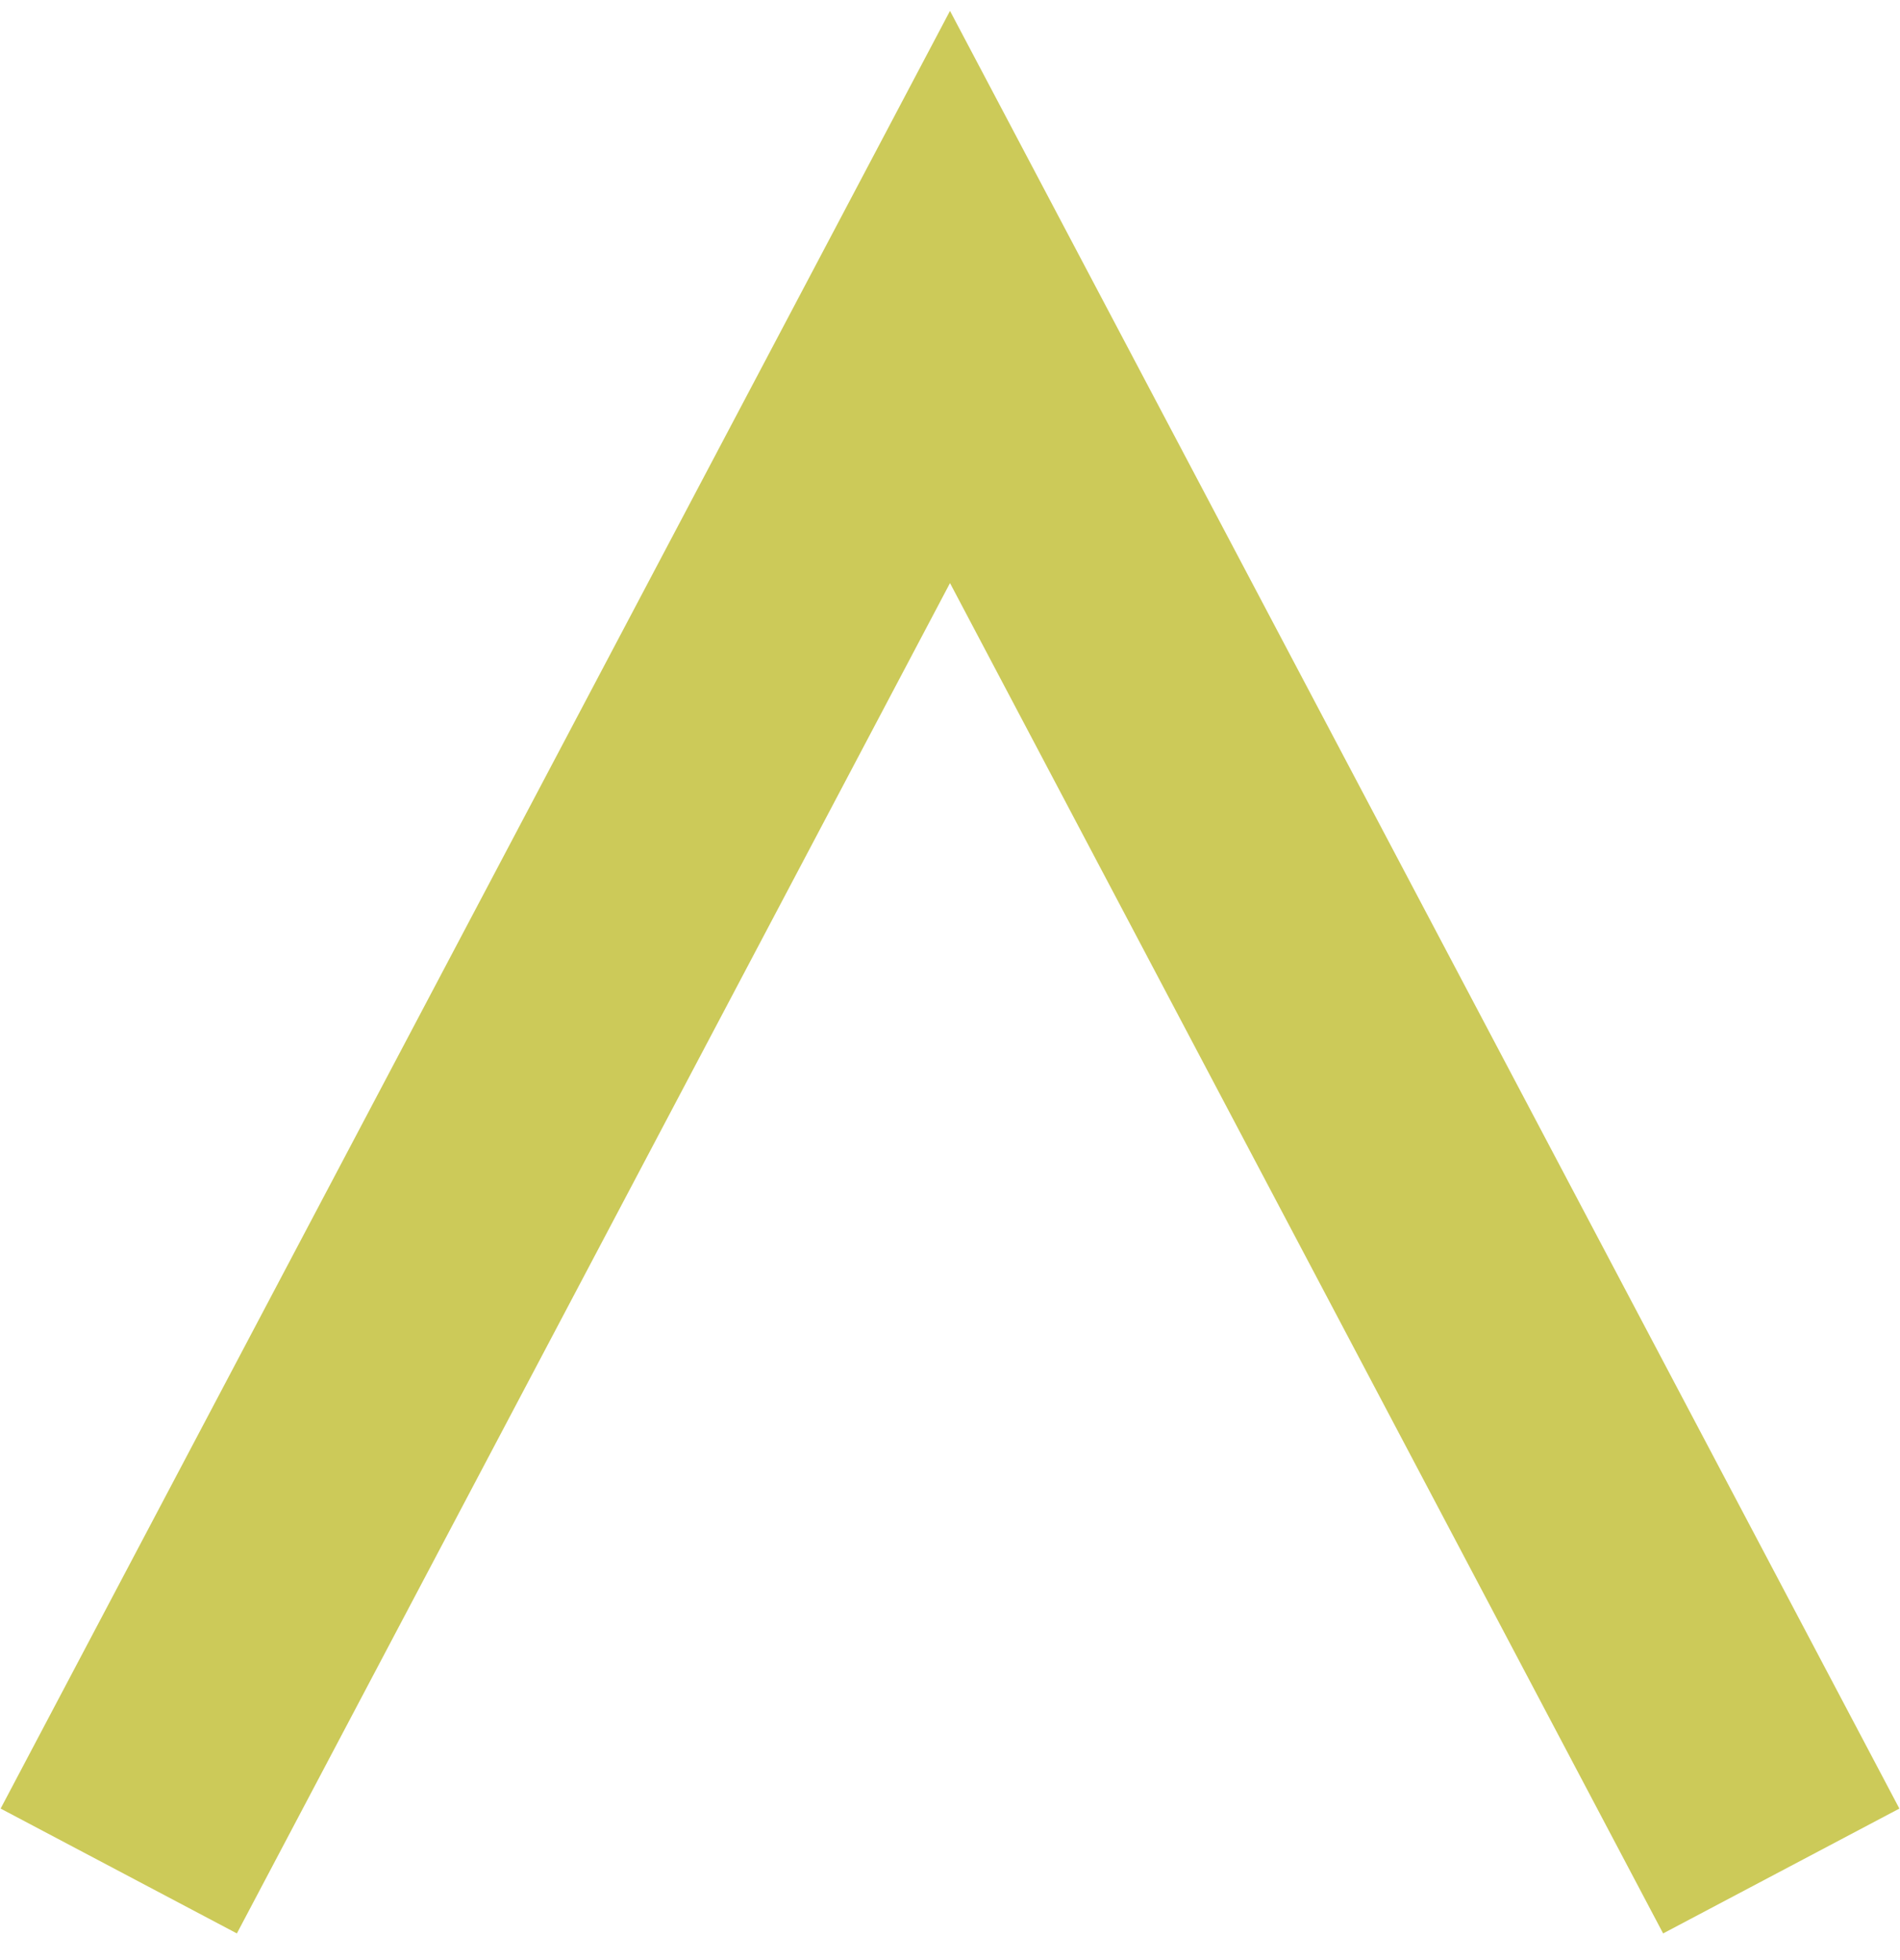
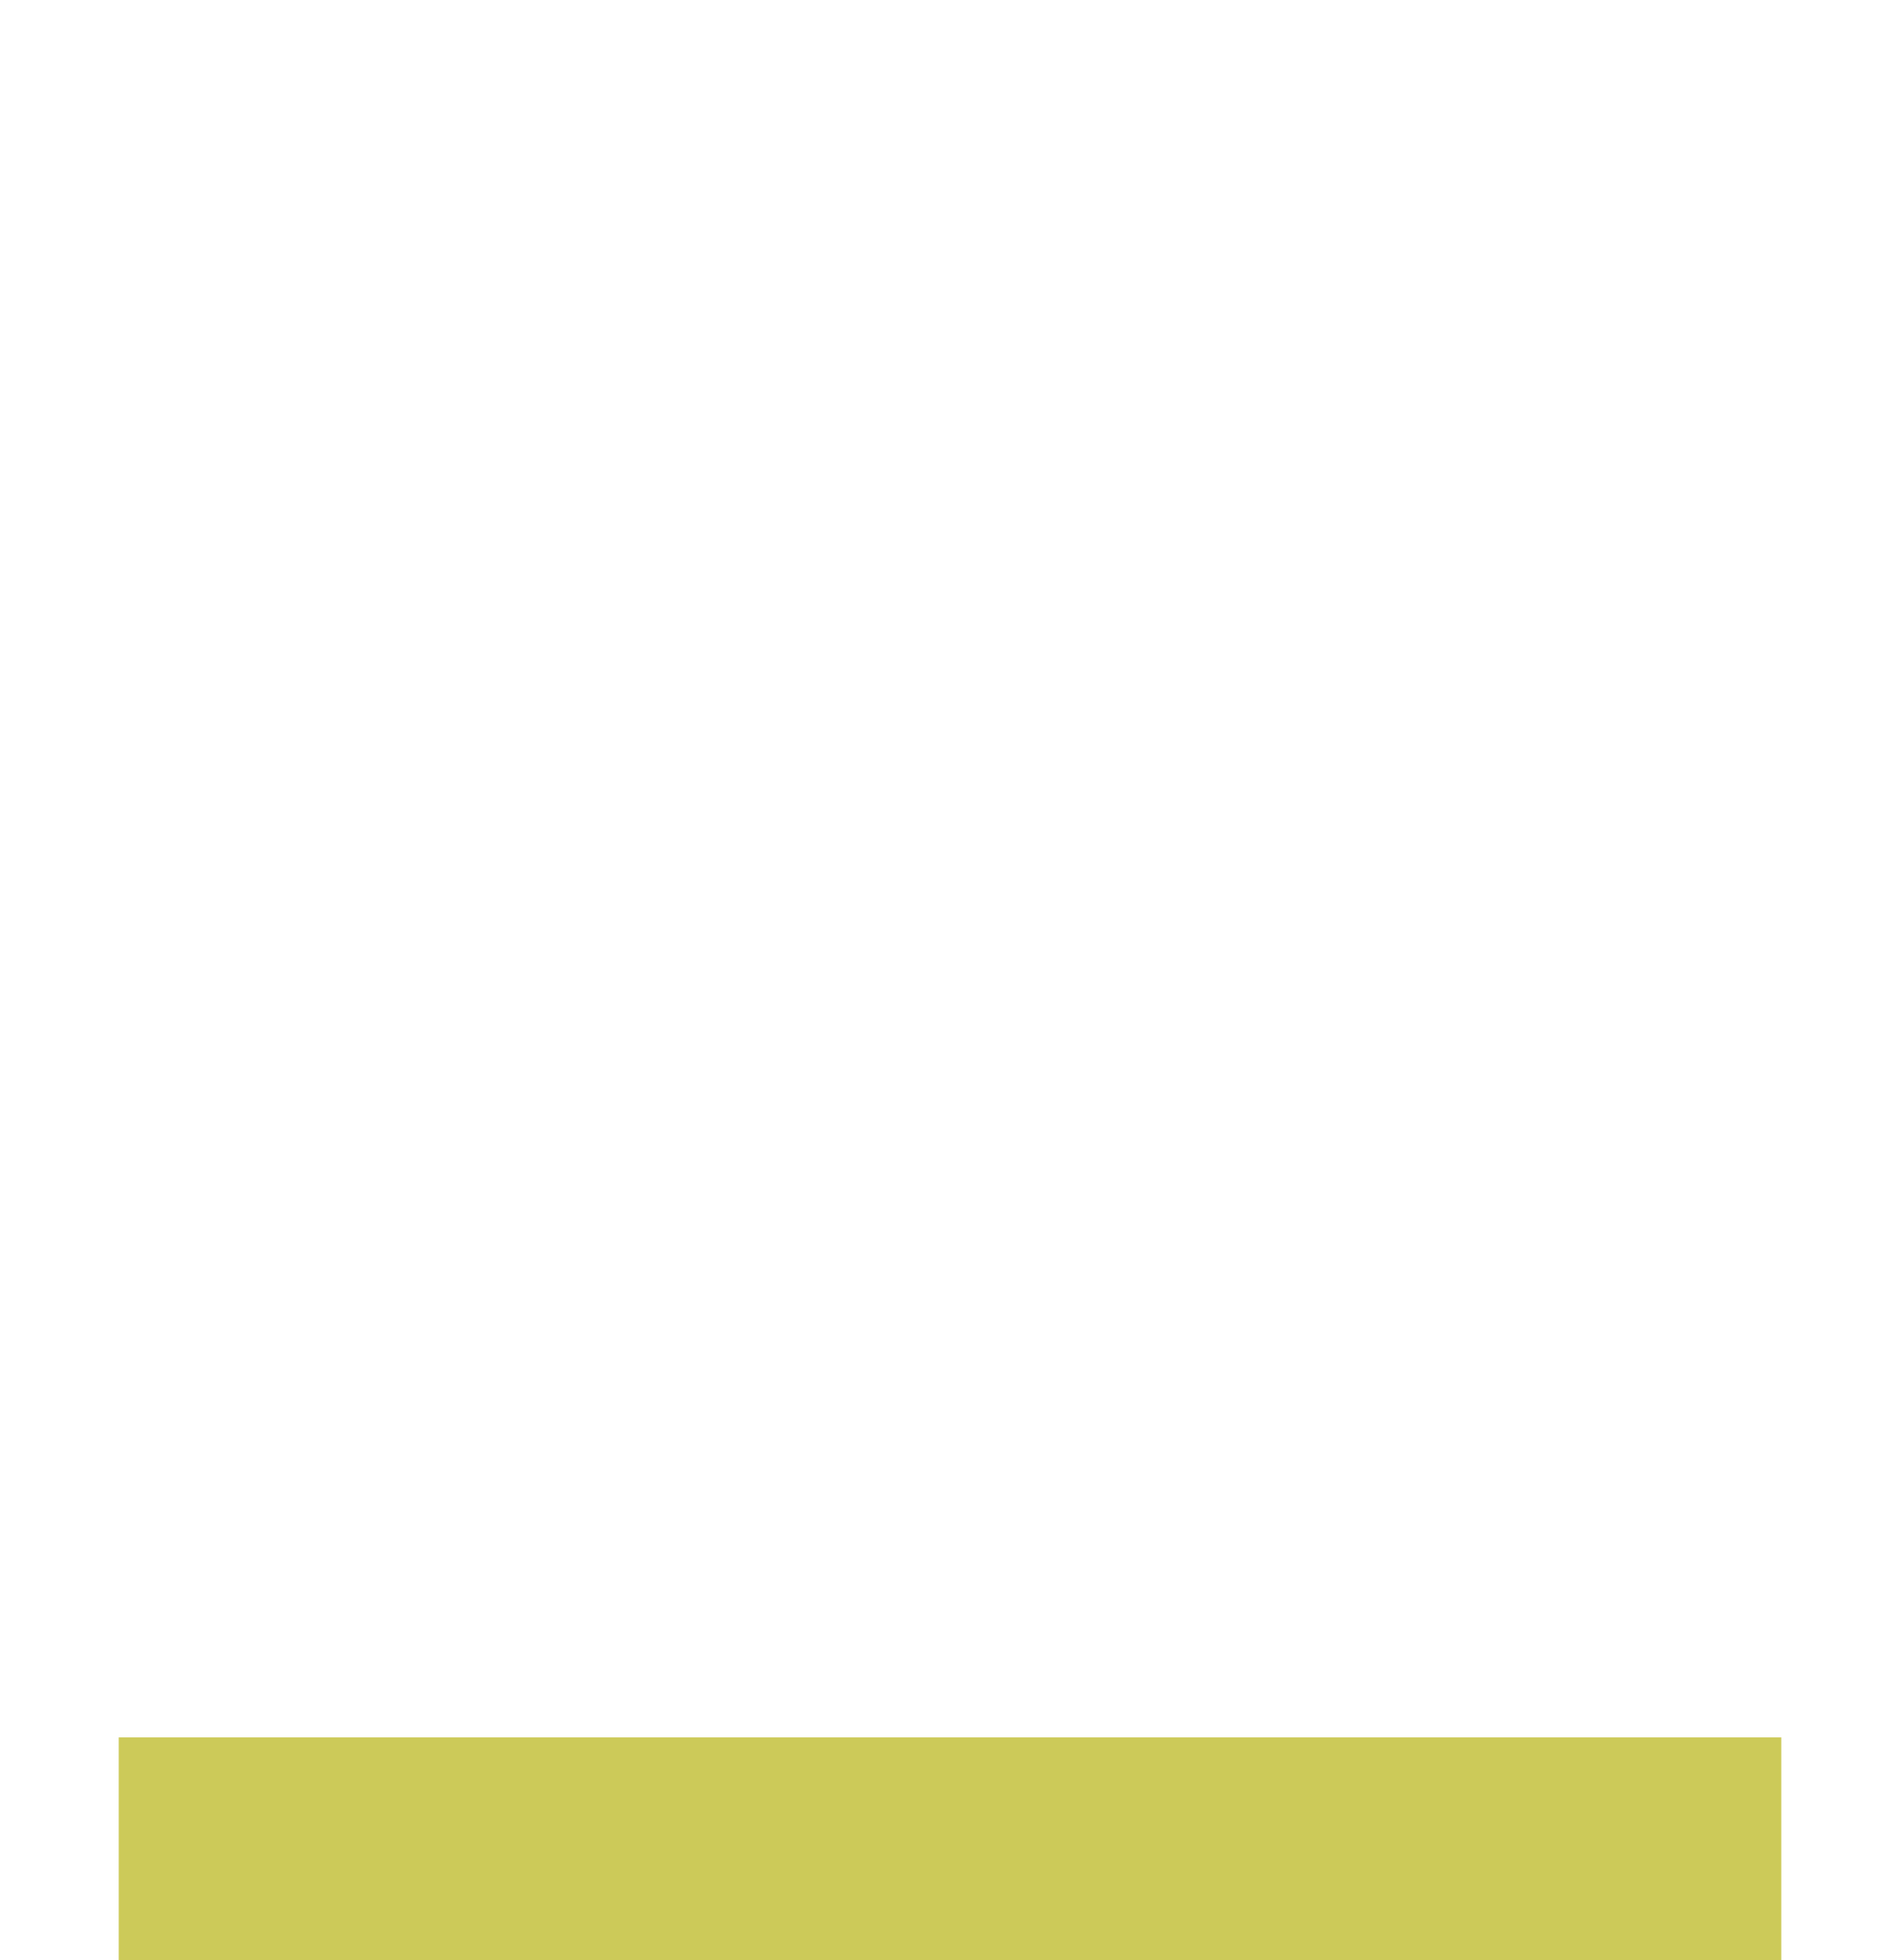
<svg xmlns="http://www.w3.org/2000/svg" width="64" height="66" viewBox="0 0 64 66" fill="none">
-   <path d="M4 63L32 10L60 63" stroke="#CCCA59" stroke-width="9" />
+   <path d="M4 63L60 63" stroke="#CCCA59" stroke-width="9" />
</svg>